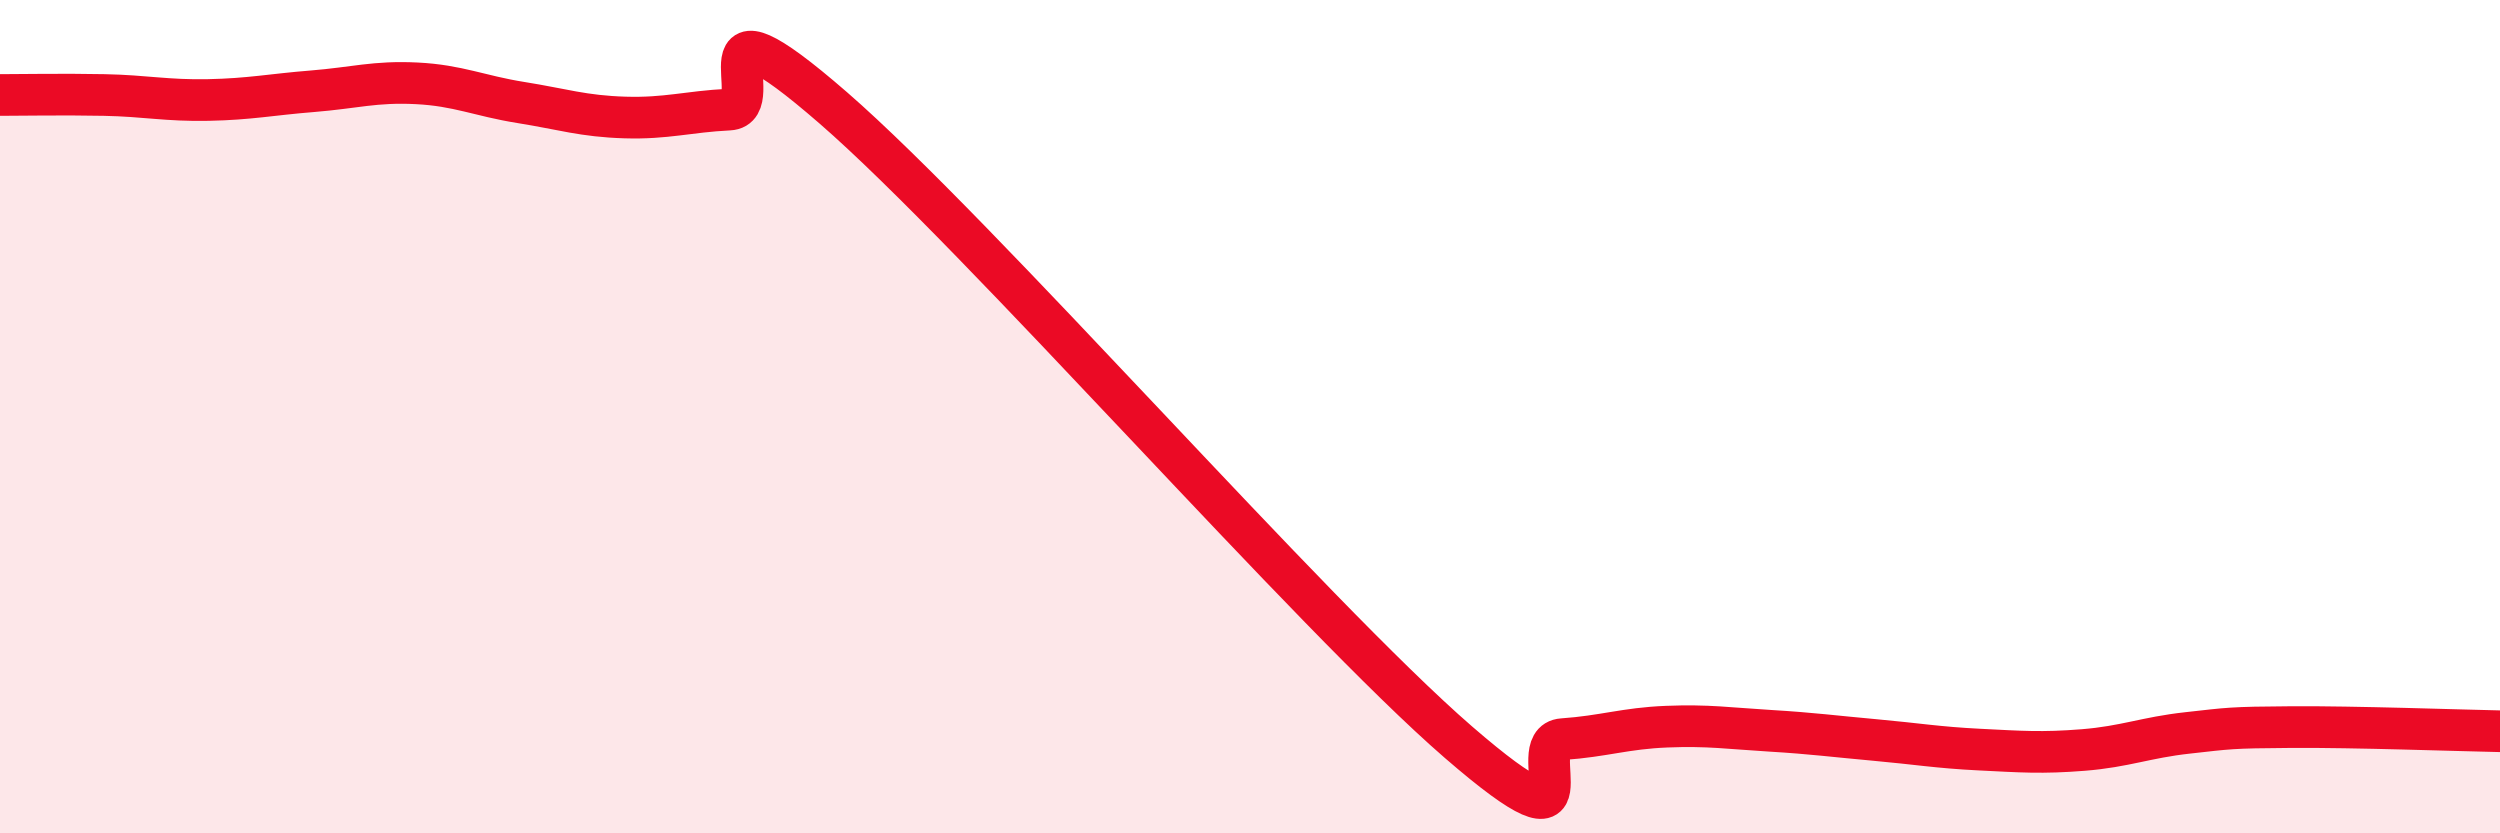
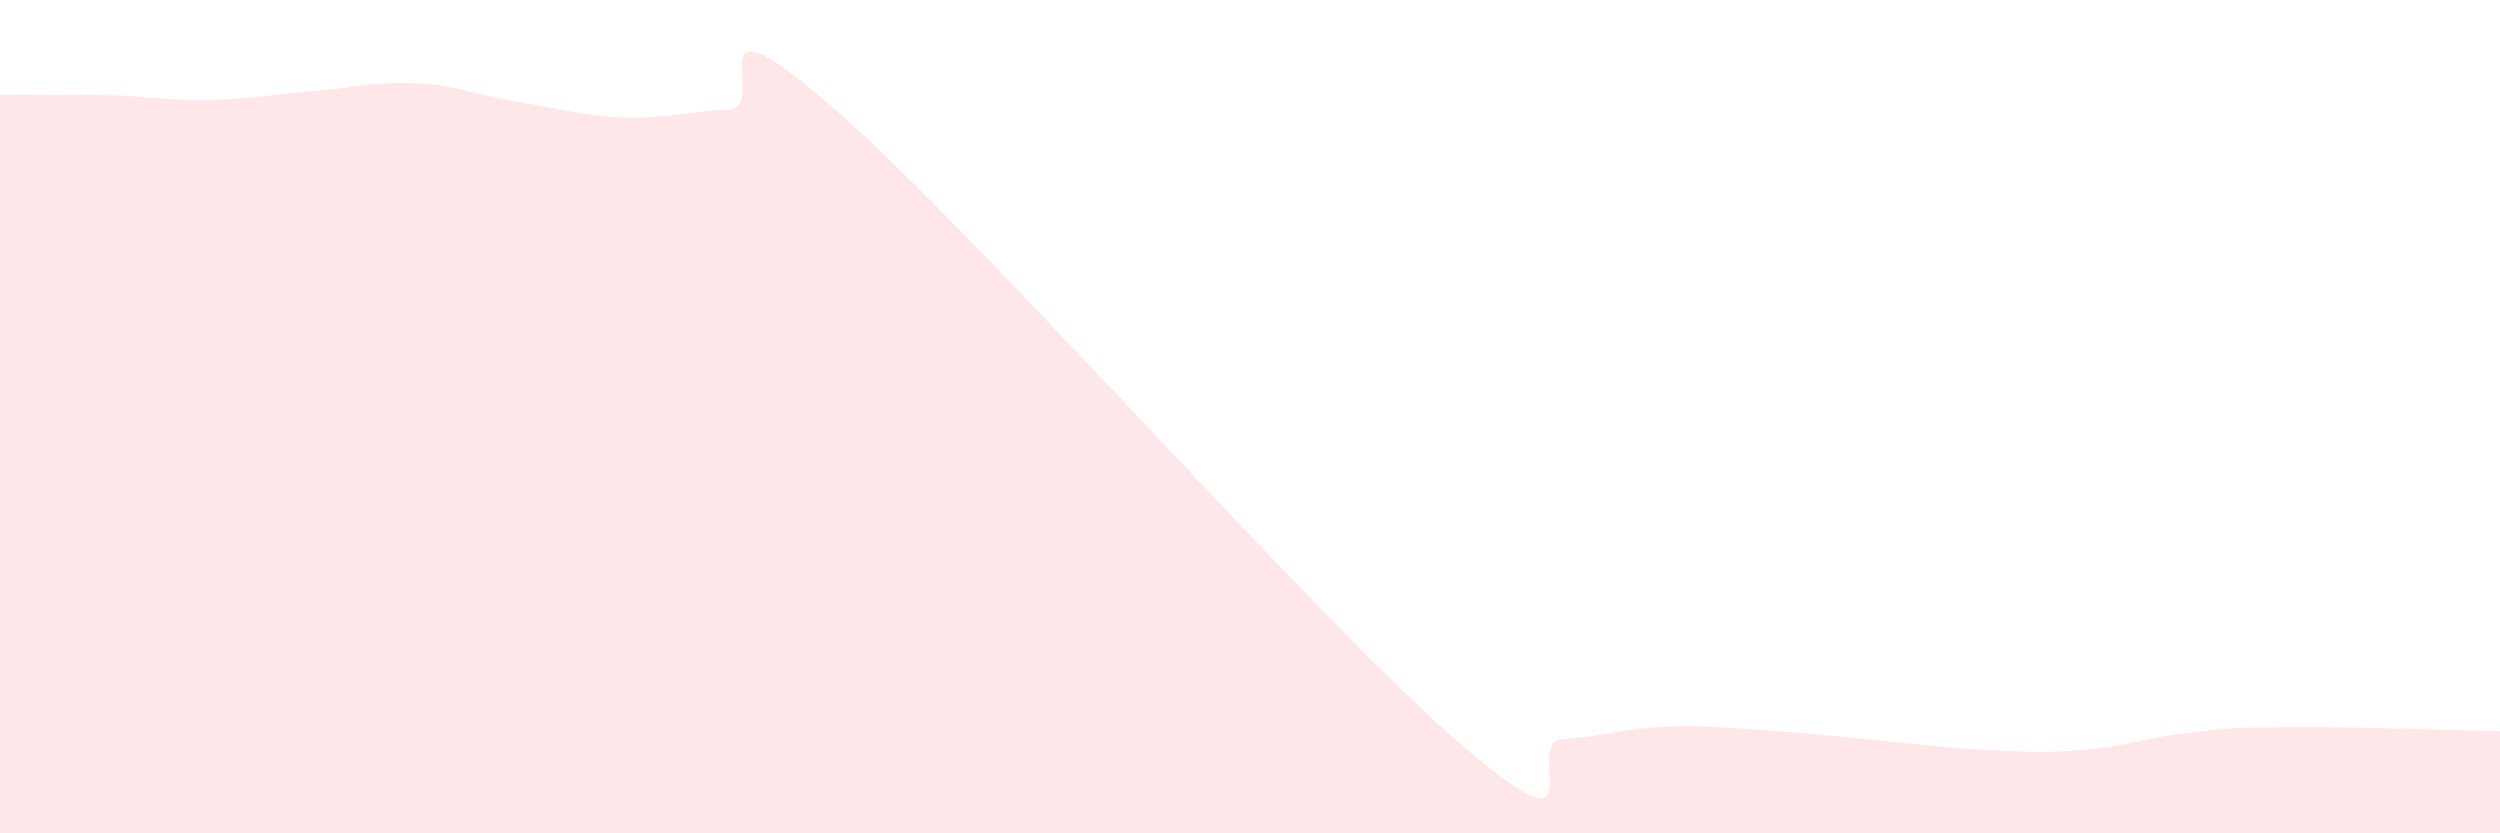
<svg xmlns="http://www.w3.org/2000/svg" width="60" height="20" viewBox="0 0 60 20">
  <path d="M 0,2.28 C 0.5,2.28 1.5,2.26 2.5,2.28 C 3.5,2.3 4,2.42 5,2.4 C 6,2.38 6.5,2.27 7.5,2.19 C 8.5,2.11 9,1.95 10,2 C 11,2.05 11.5,2.3 12.5,2.46 C 13.5,2.62 14,2.79 15,2.82 C 16,2.85 16.5,2.68 17.5,2.63 C 18.5,2.58 16.5,-0.45 20,2.59 C 23.5,5.63 31.5,14.78 35,17.81 C 38.5,20.84 36.5,17.81 37.5,17.74 C 38.5,17.67 39,17.48 40,17.44 C 41,17.4 41.5,17.48 42.5,17.54 C 43.5,17.6 44,17.67 45,17.76 C 46,17.85 46.5,17.94 47.5,17.99 C 48.5,18.04 49,18.08 50,18 C 51,17.92 51.5,17.7 52.5,17.59 C 53.5,17.48 53.5,17.46 55,17.45 C 56.5,17.44 59,17.53 60,17.55L60 20L0 20Z" fill="#EB0A25" opacity="0.1" stroke-linecap="round" stroke-linejoin="round" />
-   <path d="M 0,2.28 C 0.5,2.28 1.5,2.26 2.5,2.28 C 3.5,2.3 4,2.42 5,2.4 C 6,2.38 6.5,2.27 7.5,2.19 C 8.5,2.11 9,1.95 10,2 C 11,2.05 11.5,2.3 12.5,2.46 C 13.5,2.62 14,2.79 15,2.82 C 16,2.85 16.5,2.68 17.5,2.63 C 18.5,2.58 16.5,-0.45 20,2.59 C 23.5,5.63 31.5,14.78 35,17.81 C 38.5,20.84 36.5,17.81 37.5,17.74 C 38.5,17.67 39,17.48 40,17.44 C 41,17.4 41.5,17.48 42.5,17.54 C 43.5,17.6 44,17.67 45,17.76 C 46,17.85 46.5,17.94 47.5,17.99 C 48.5,18.04 49,18.08 50,18 C 51,17.92 51.5,17.7 52.5,17.59 C 53.5,17.48 53.5,17.46 55,17.45 C 56.5,17.44 59,17.53 60,17.55" stroke="#EB0A25" stroke-width="1" fill="none" stroke-linecap="round" stroke-linejoin="round" />
</svg>